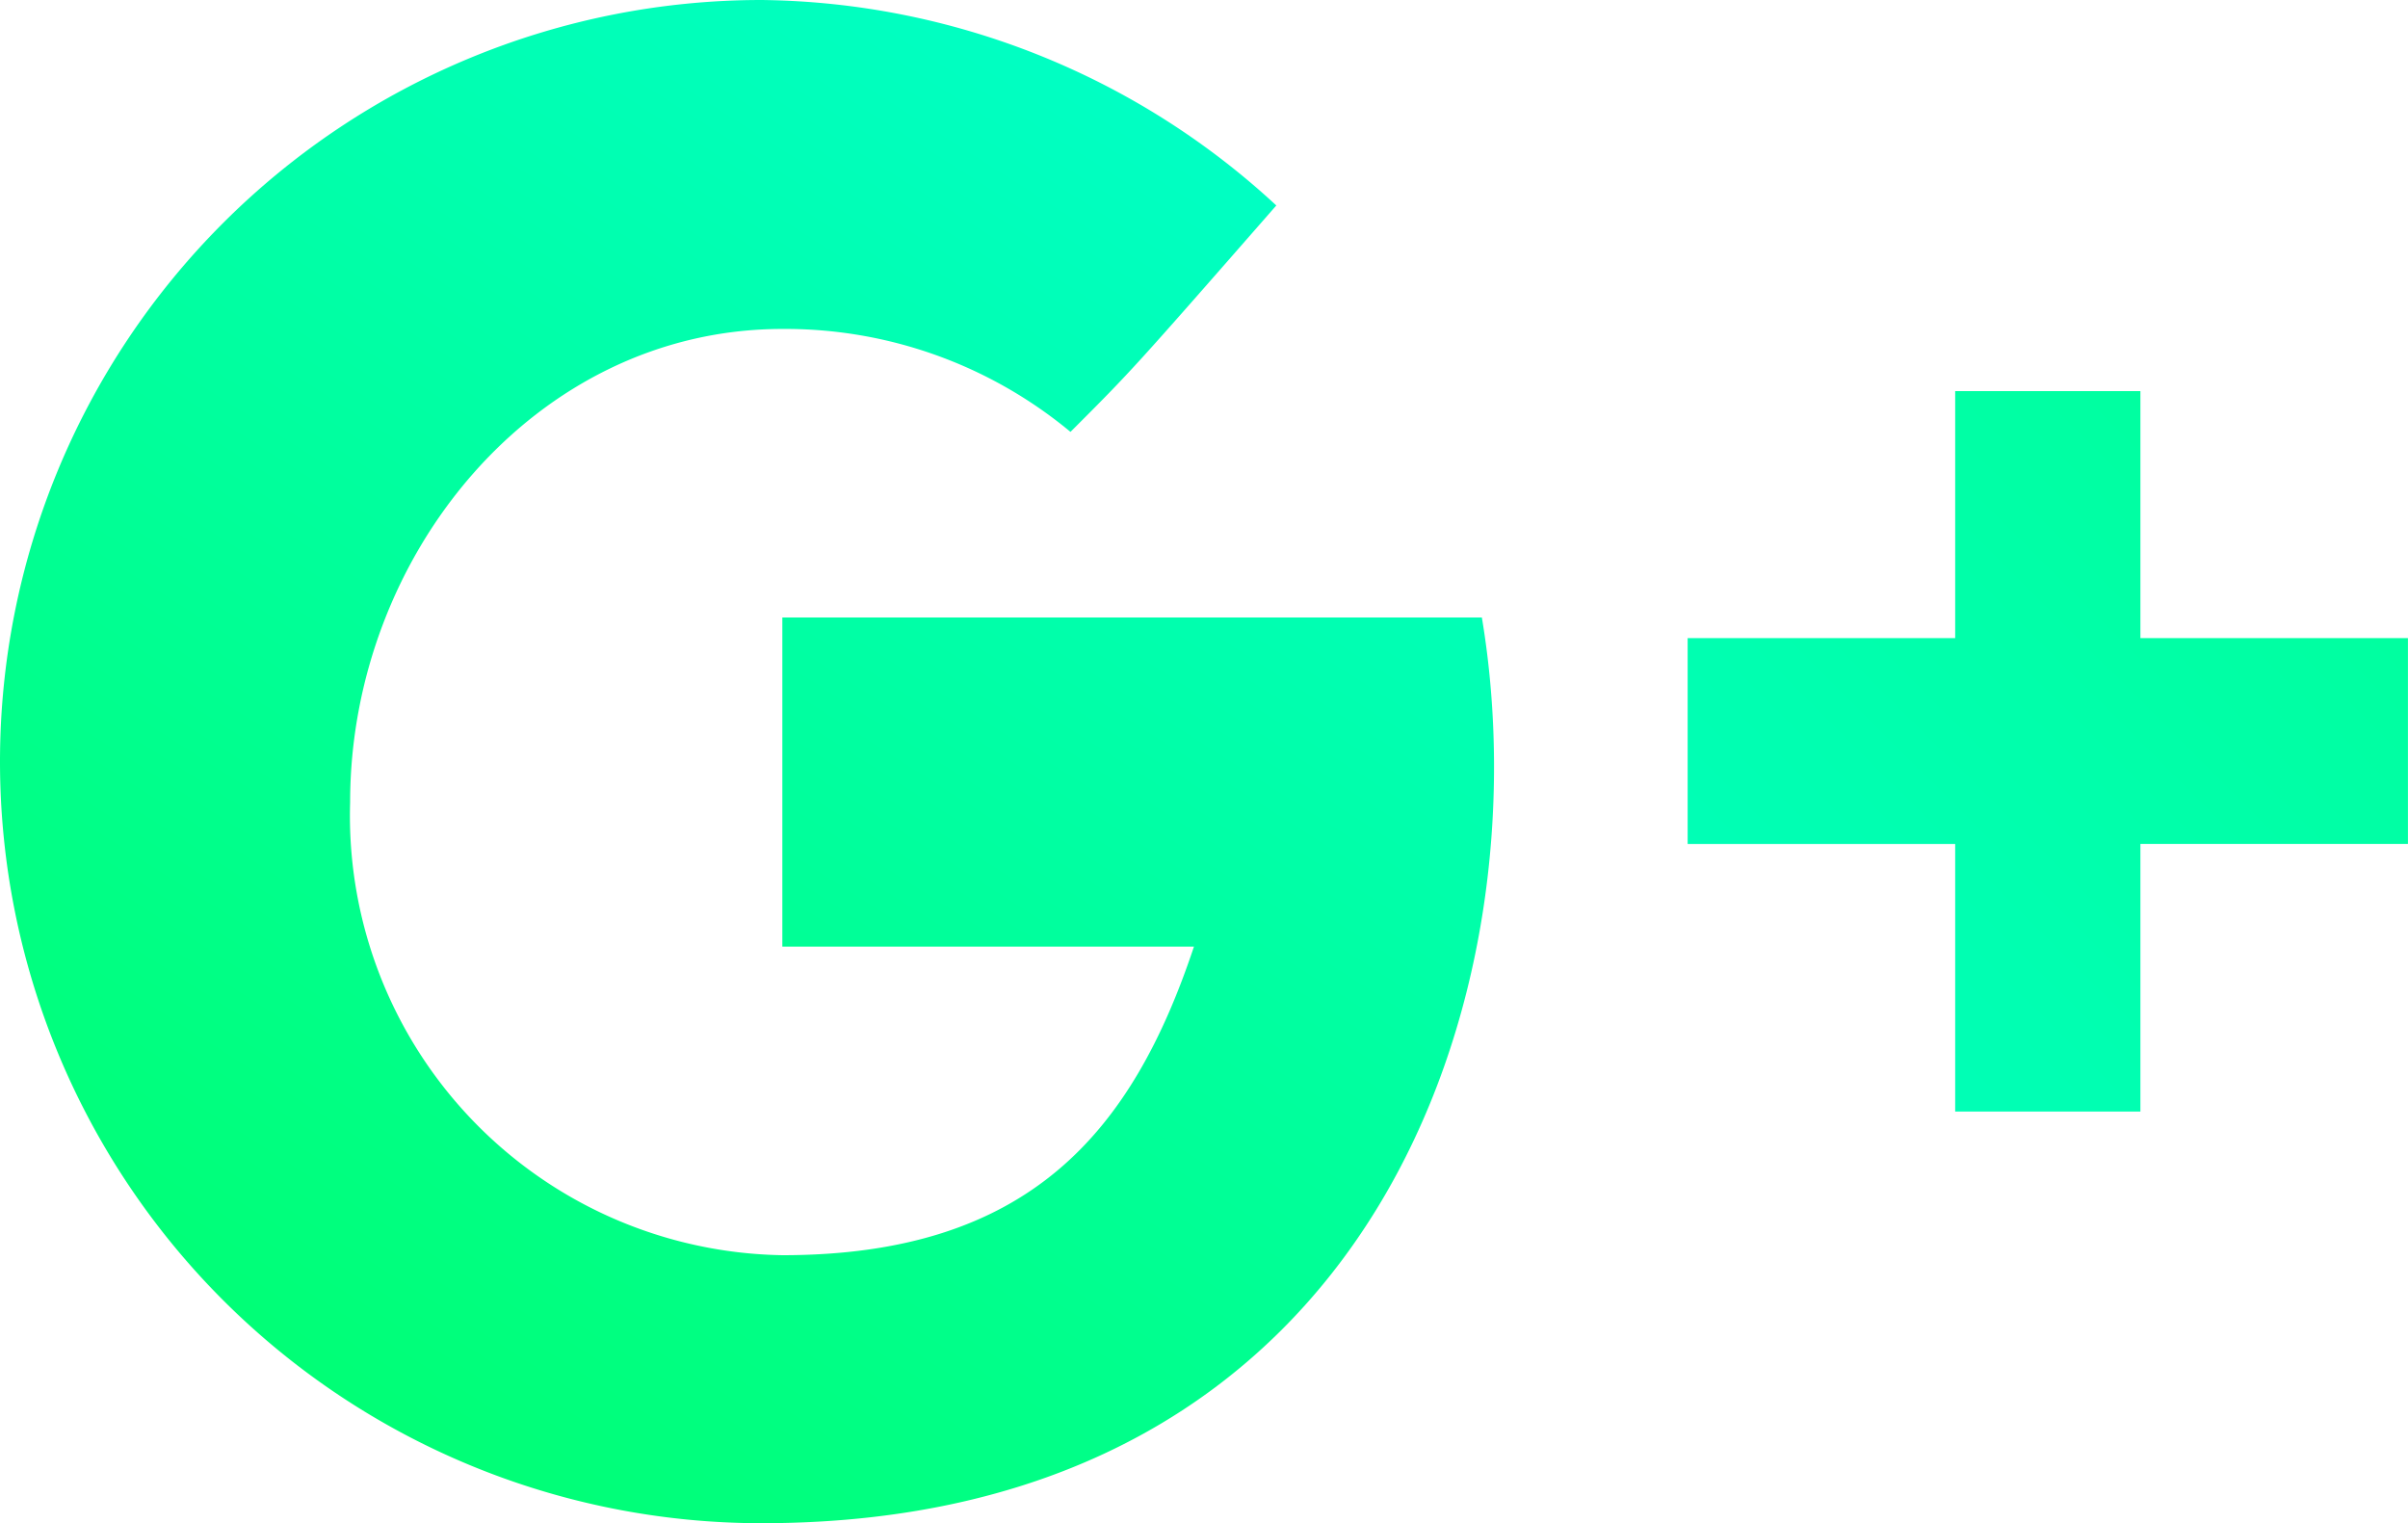
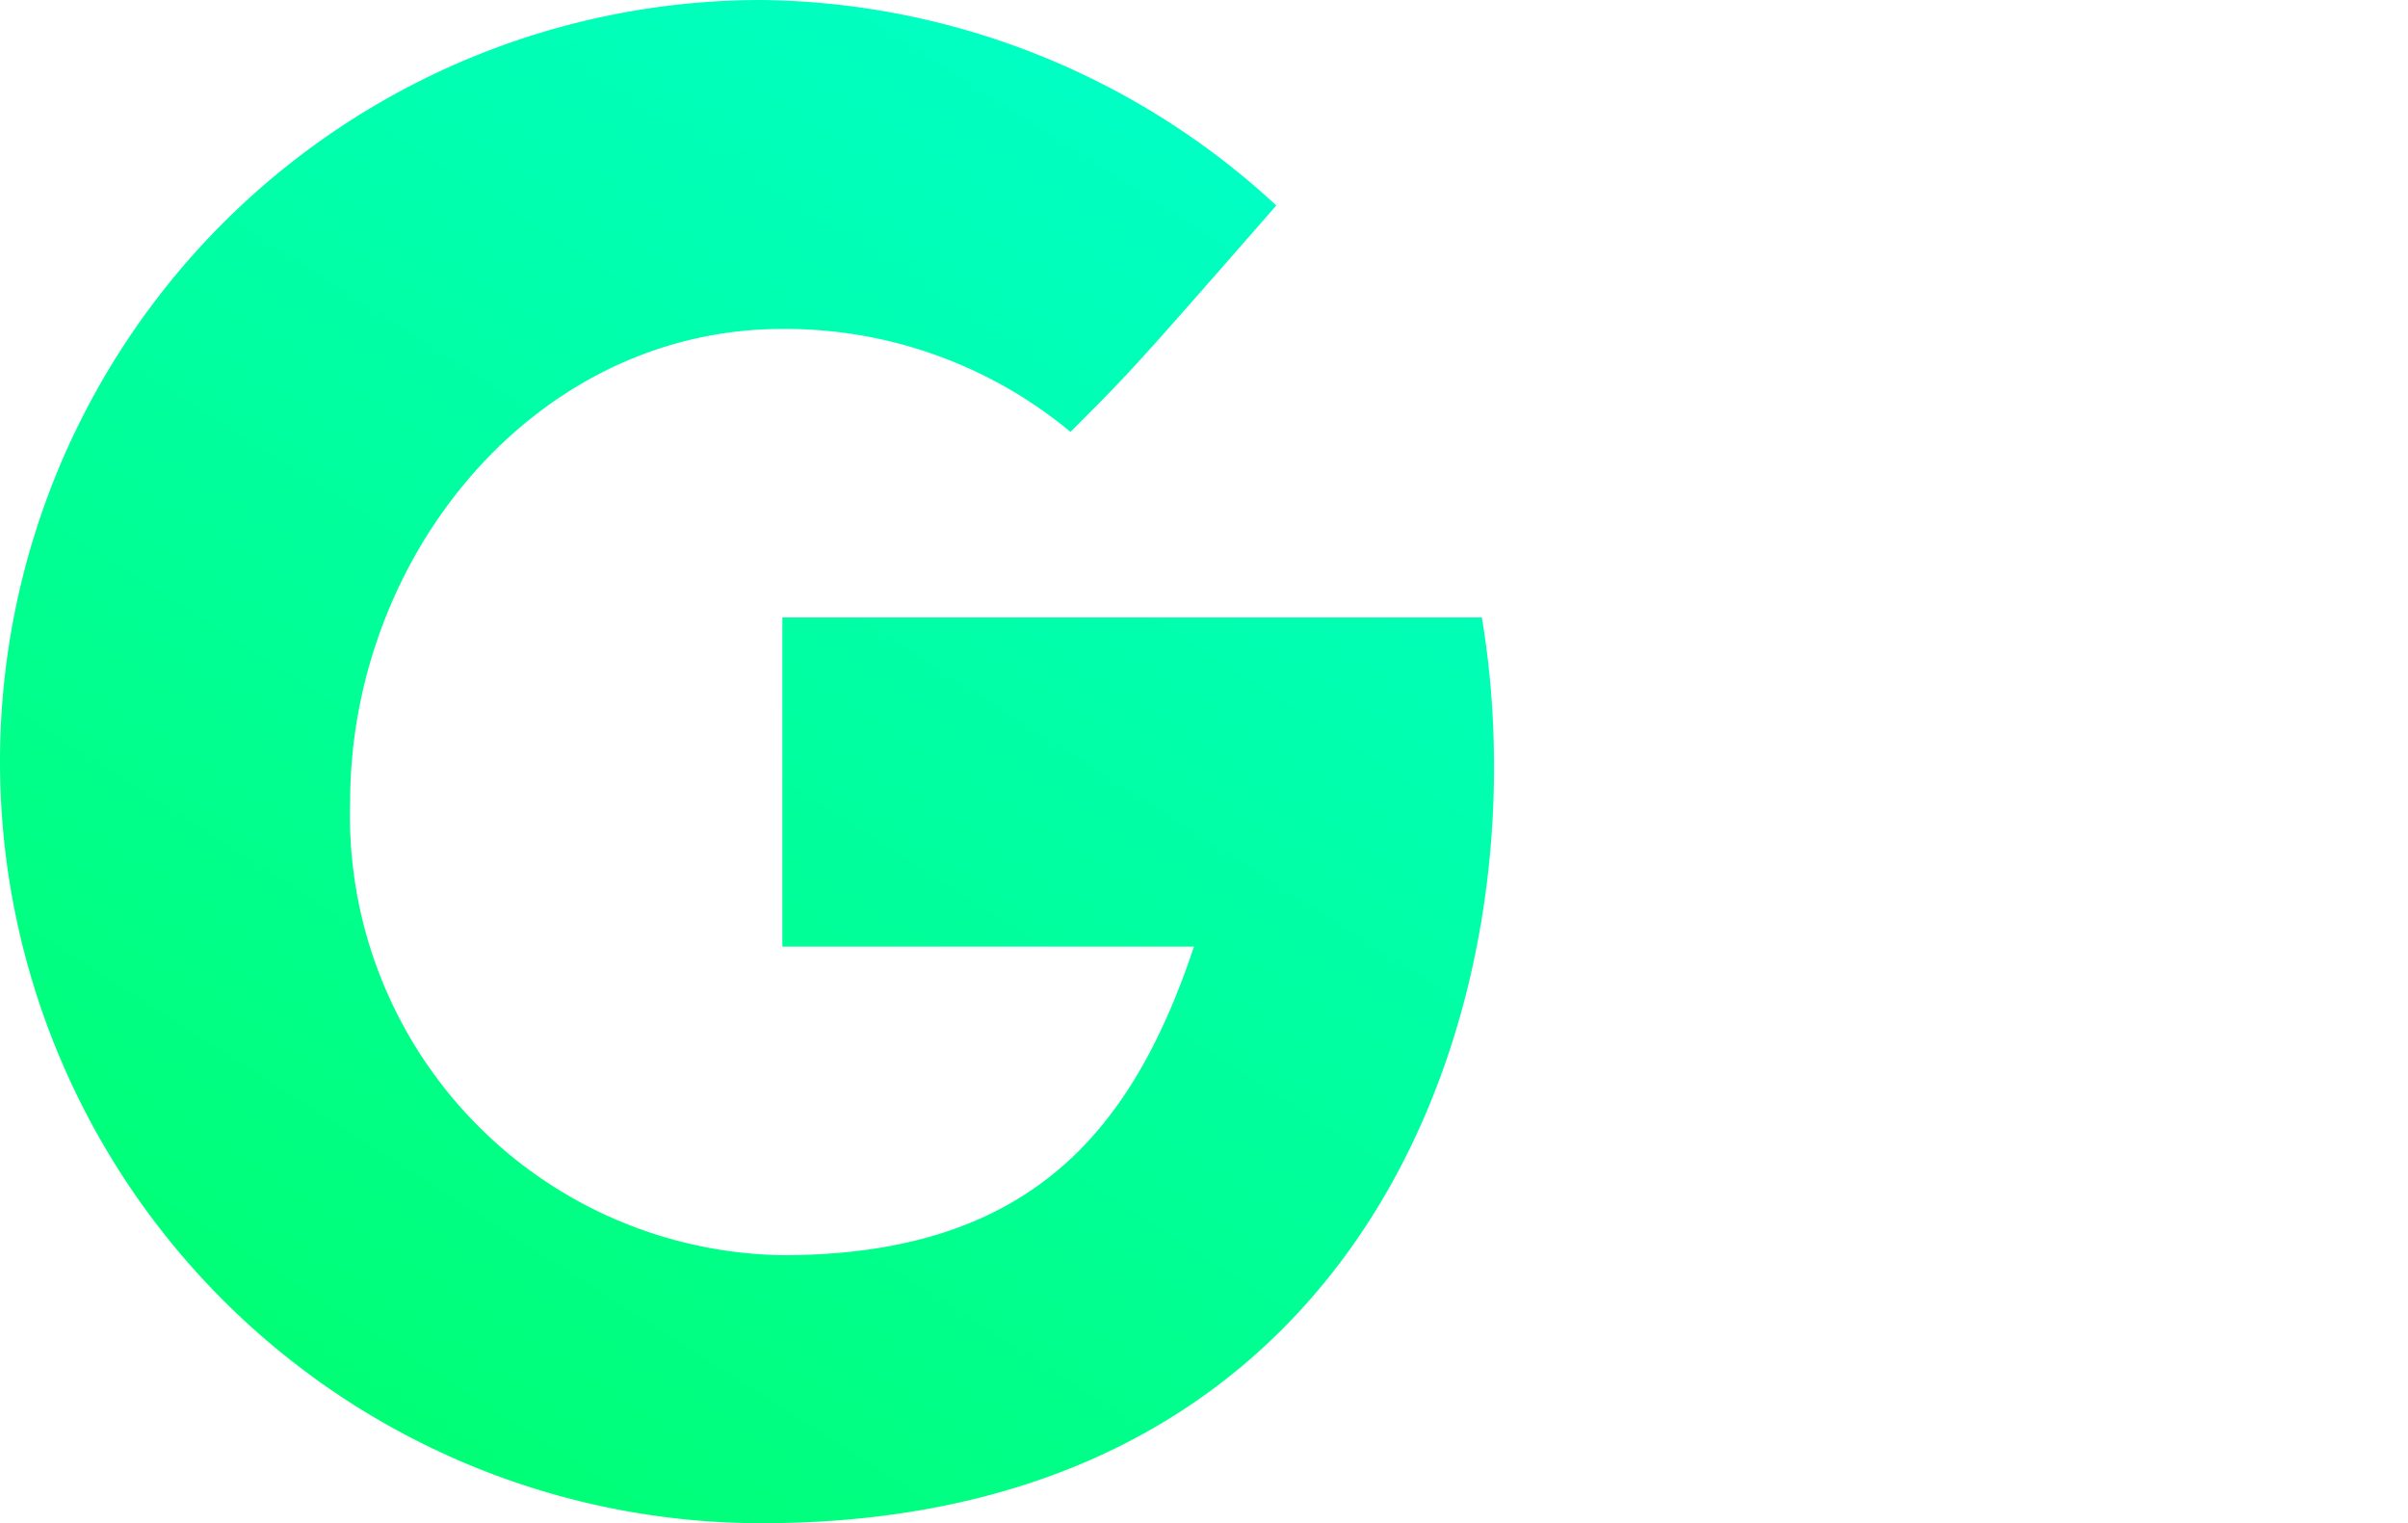
<svg xmlns="http://www.w3.org/2000/svg" xmlns:xlink="http://www.w3.org/1999/xlink" viewBox="2850 6417 43.707 27.644">
  <defs>
    <style>.a{fill:url(#a);}.b{fill:url(#b);}</style>
    <linearGradient id="a" x1="0.089" y1="1.281" x2="1.096" y2="-0.301" gradientUnits="objectBoundingBox">
      <stop offset="0" stop-color="#00ff58" />
      <stop offset="1" stop-color="#00ffeb" />
    </linearGradient>
    <linearGradient id="b" x1="2.49" y1="-2.294" x2="-1.739" y2="1.957" xlink:href="#a" />
  </defs>
  <g transform="translate(2850 6417)">
    <path class="a" d="M47.5,11.98v5.6h7.471c-1.121,3.362-2.989,5.6-7.471,5.6a7.977,7.977,0,0,1-7.845-8.218c0-4.483,3.362-8.592,7.845-8.592a8.1,8.1,0,0,1,5.23,1.868c1.121-1.121,1.121-1.121,3.736-4.109A13.97,13.97,0,0,0,47.122.4a13.822,13.822,0,1,0,0,27.644c11.207,0,14.2-9.713,13.075-16.437H47.5Z" transform="translate(-33.3 -0.4)" />
-     <path class="b" d="M49.718,6.783V2.3H46.356V6.783H41.5v3.736h4.856v4.856h3.362V10.518h4.856V6.783Z" transform="translate(-10.868 4.798)" />
  </g>
</svg>